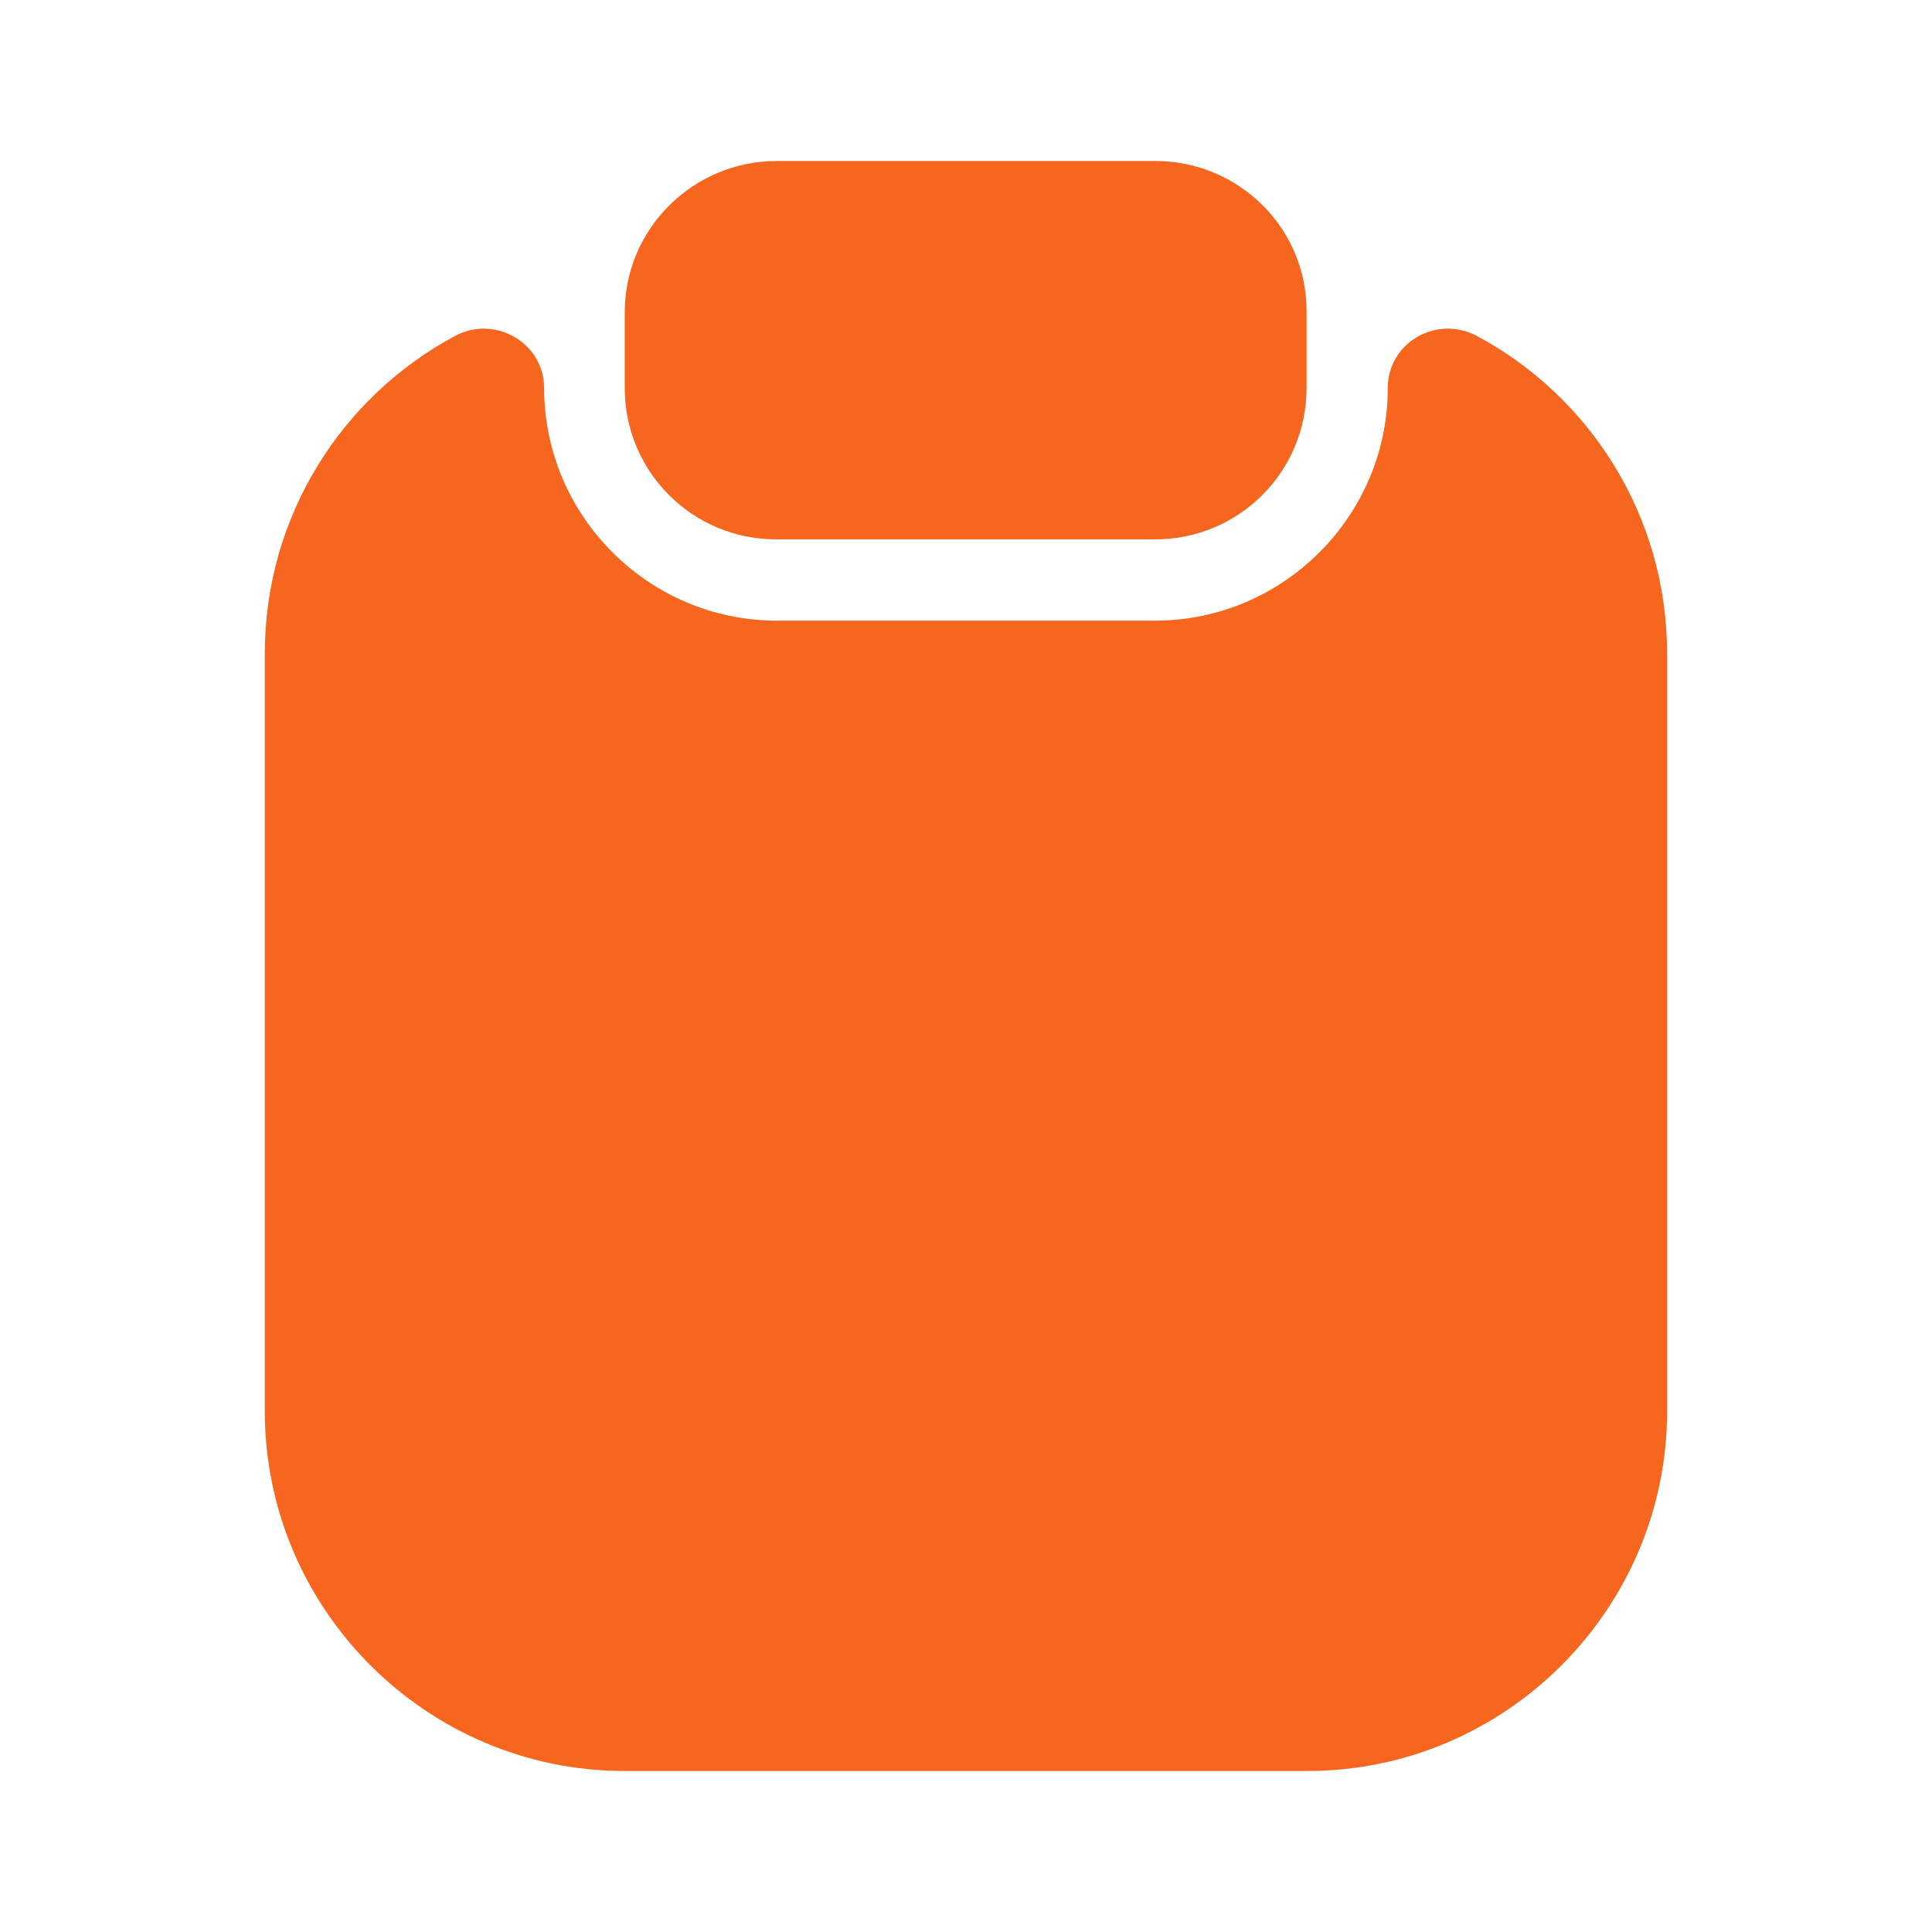
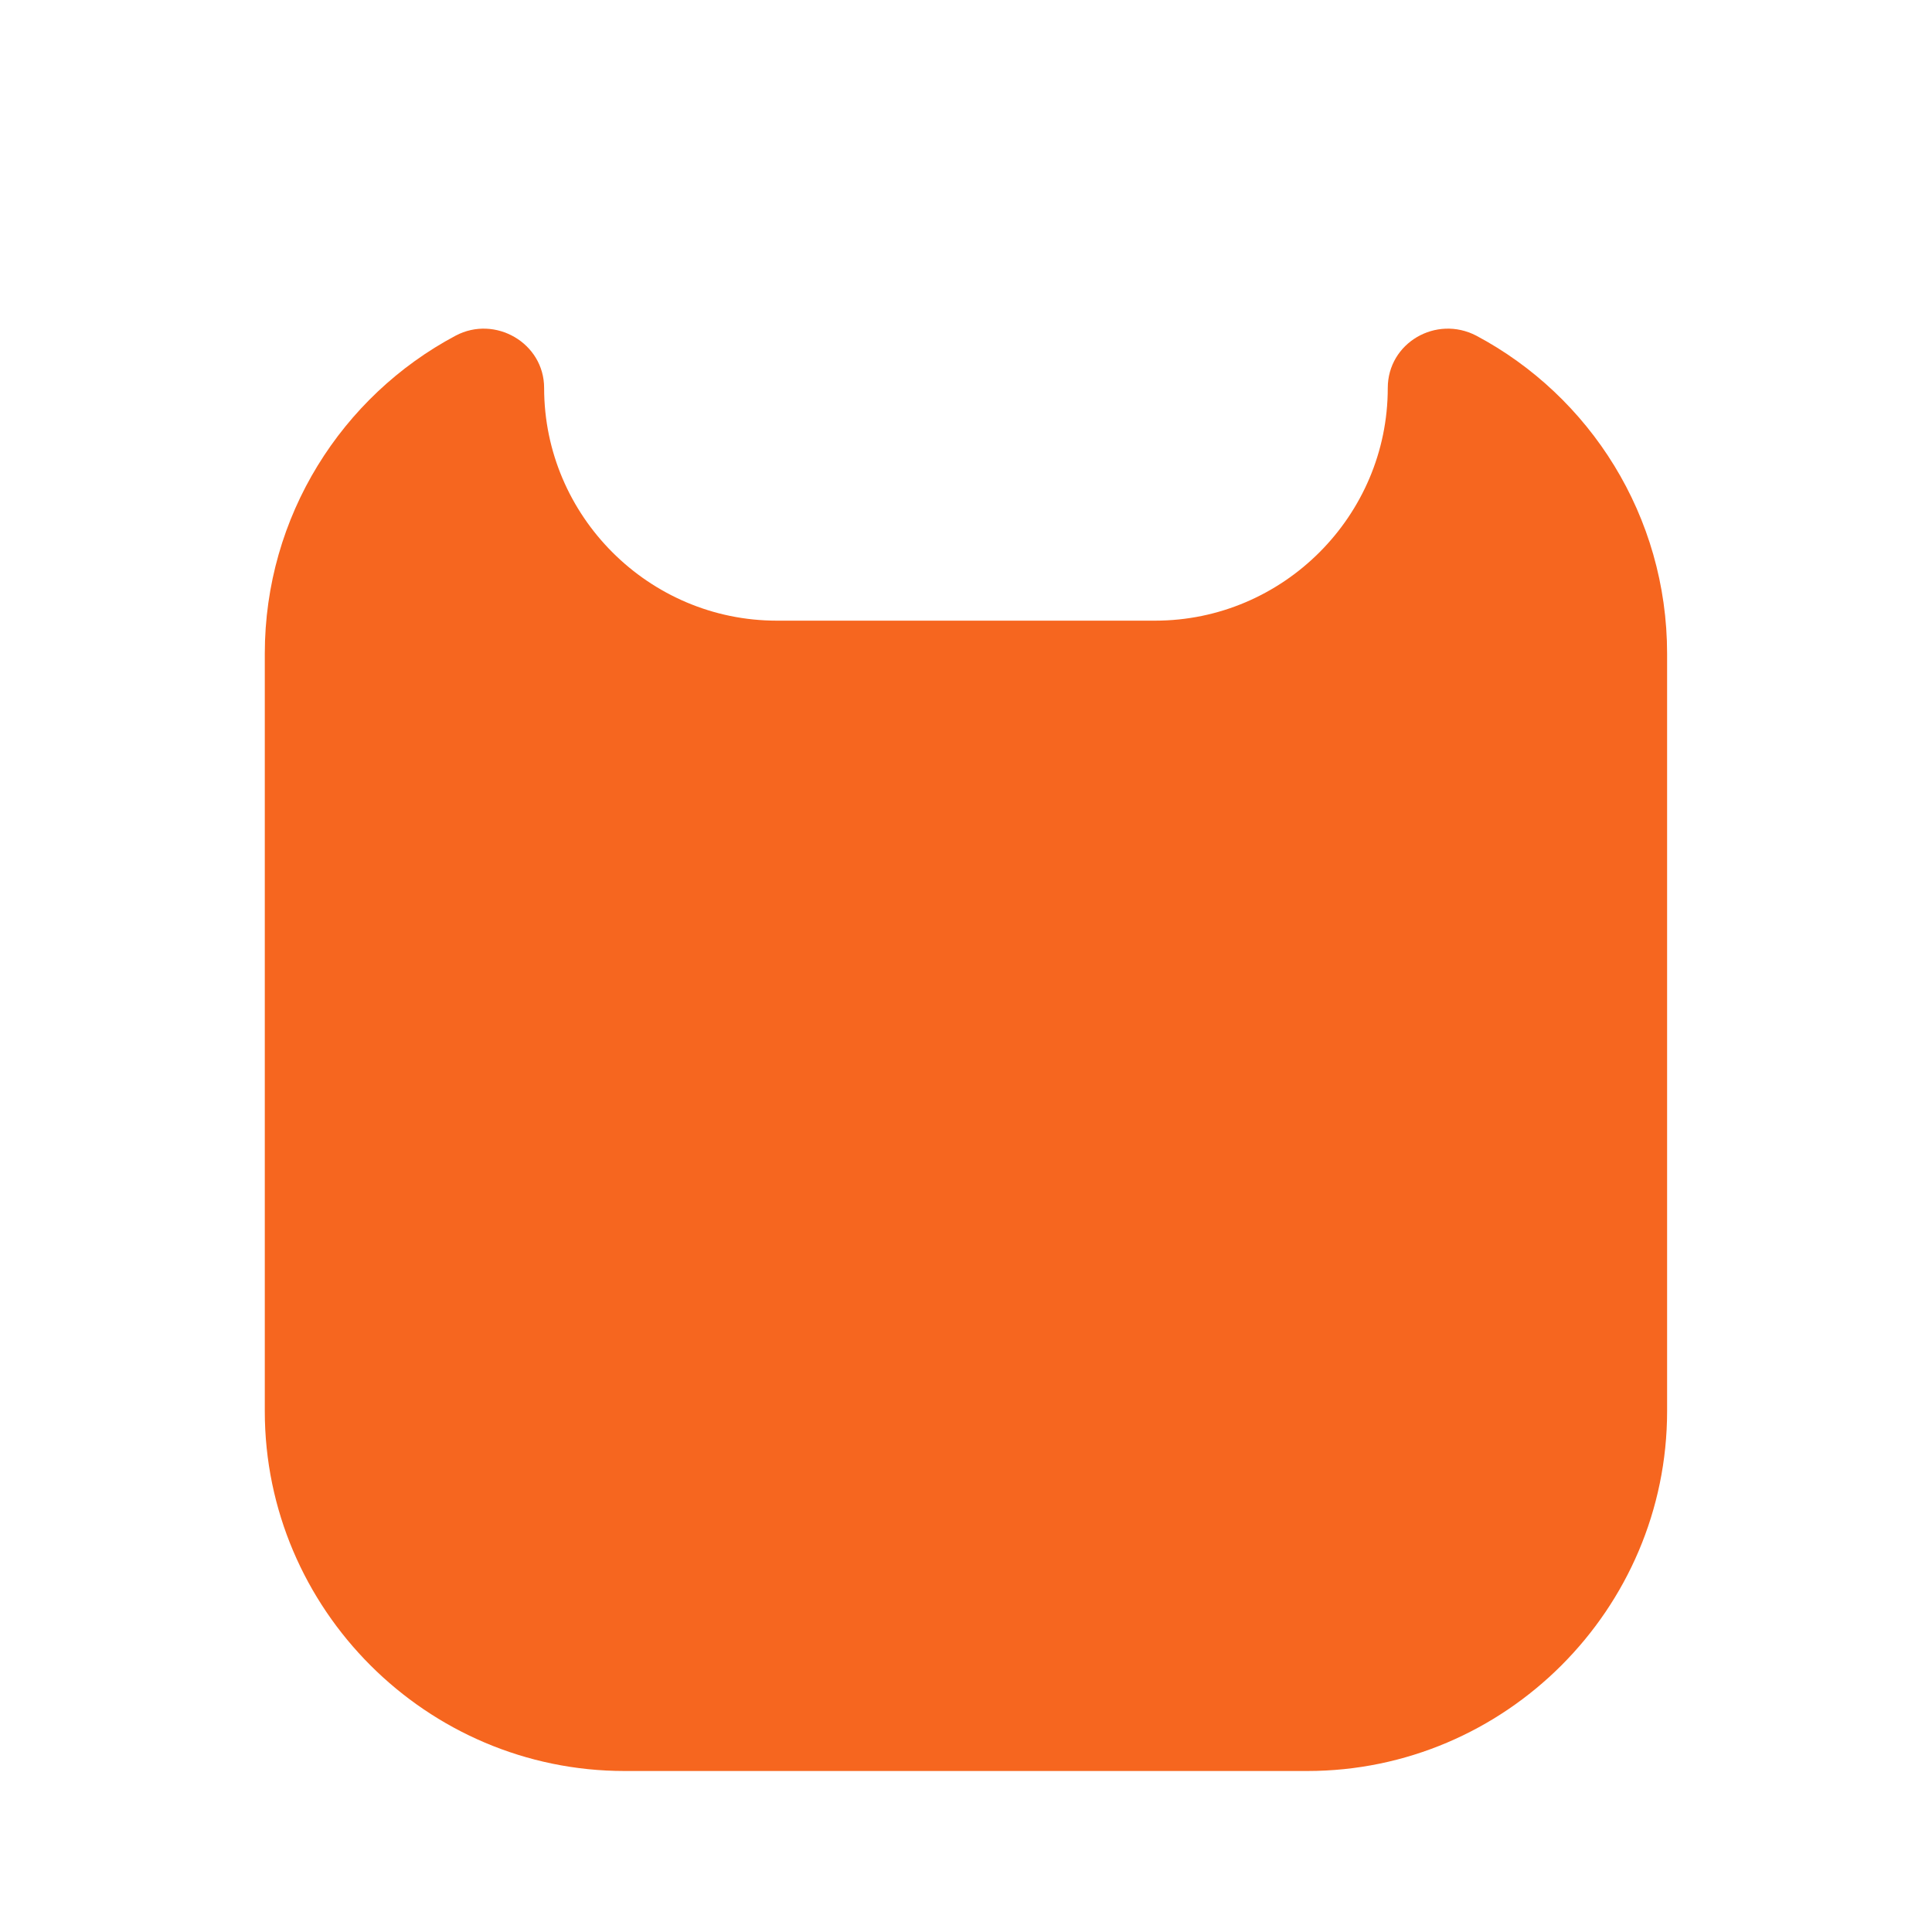
<svg xmlns="http://www.w3.org/2000/svg" width="36" height="36" viewBox="0 0 36 36" fill="none">
  <path d="M31.064 12.18V26.295C31.064 29.985 28.049 33 24.359 33H11.639C7.949 33 4.934 29.985 4.934 26.295V12.18C4.934 9.615 6.374 7.38 8.489 6.255C9.224 5.865 10.139 6.39 10.139 7.23C10.139 9.615 12.089 11.565 14.474 11.565H21.524C23.909 11.565 25.859 9.615 25.859 7.23C25.859 6.39 26.759 5.865 27.509 6.255C29.624 7.38 31.064 9.615 31.064 12.18Z" fill="#F6661F" />
-   <path d="M21.526 3H14.476C12.916 3 11.641 4.26 11.641 5.82V7.23C11.641 8.79 12.901 10.05 14.461 10.05H21.526C23.086 10.05 24.346 8.79 24.346 7.23V5.82C24.361 4.26 23.086 3 21.526 3Z" fill="#F6661F" />
</svg>